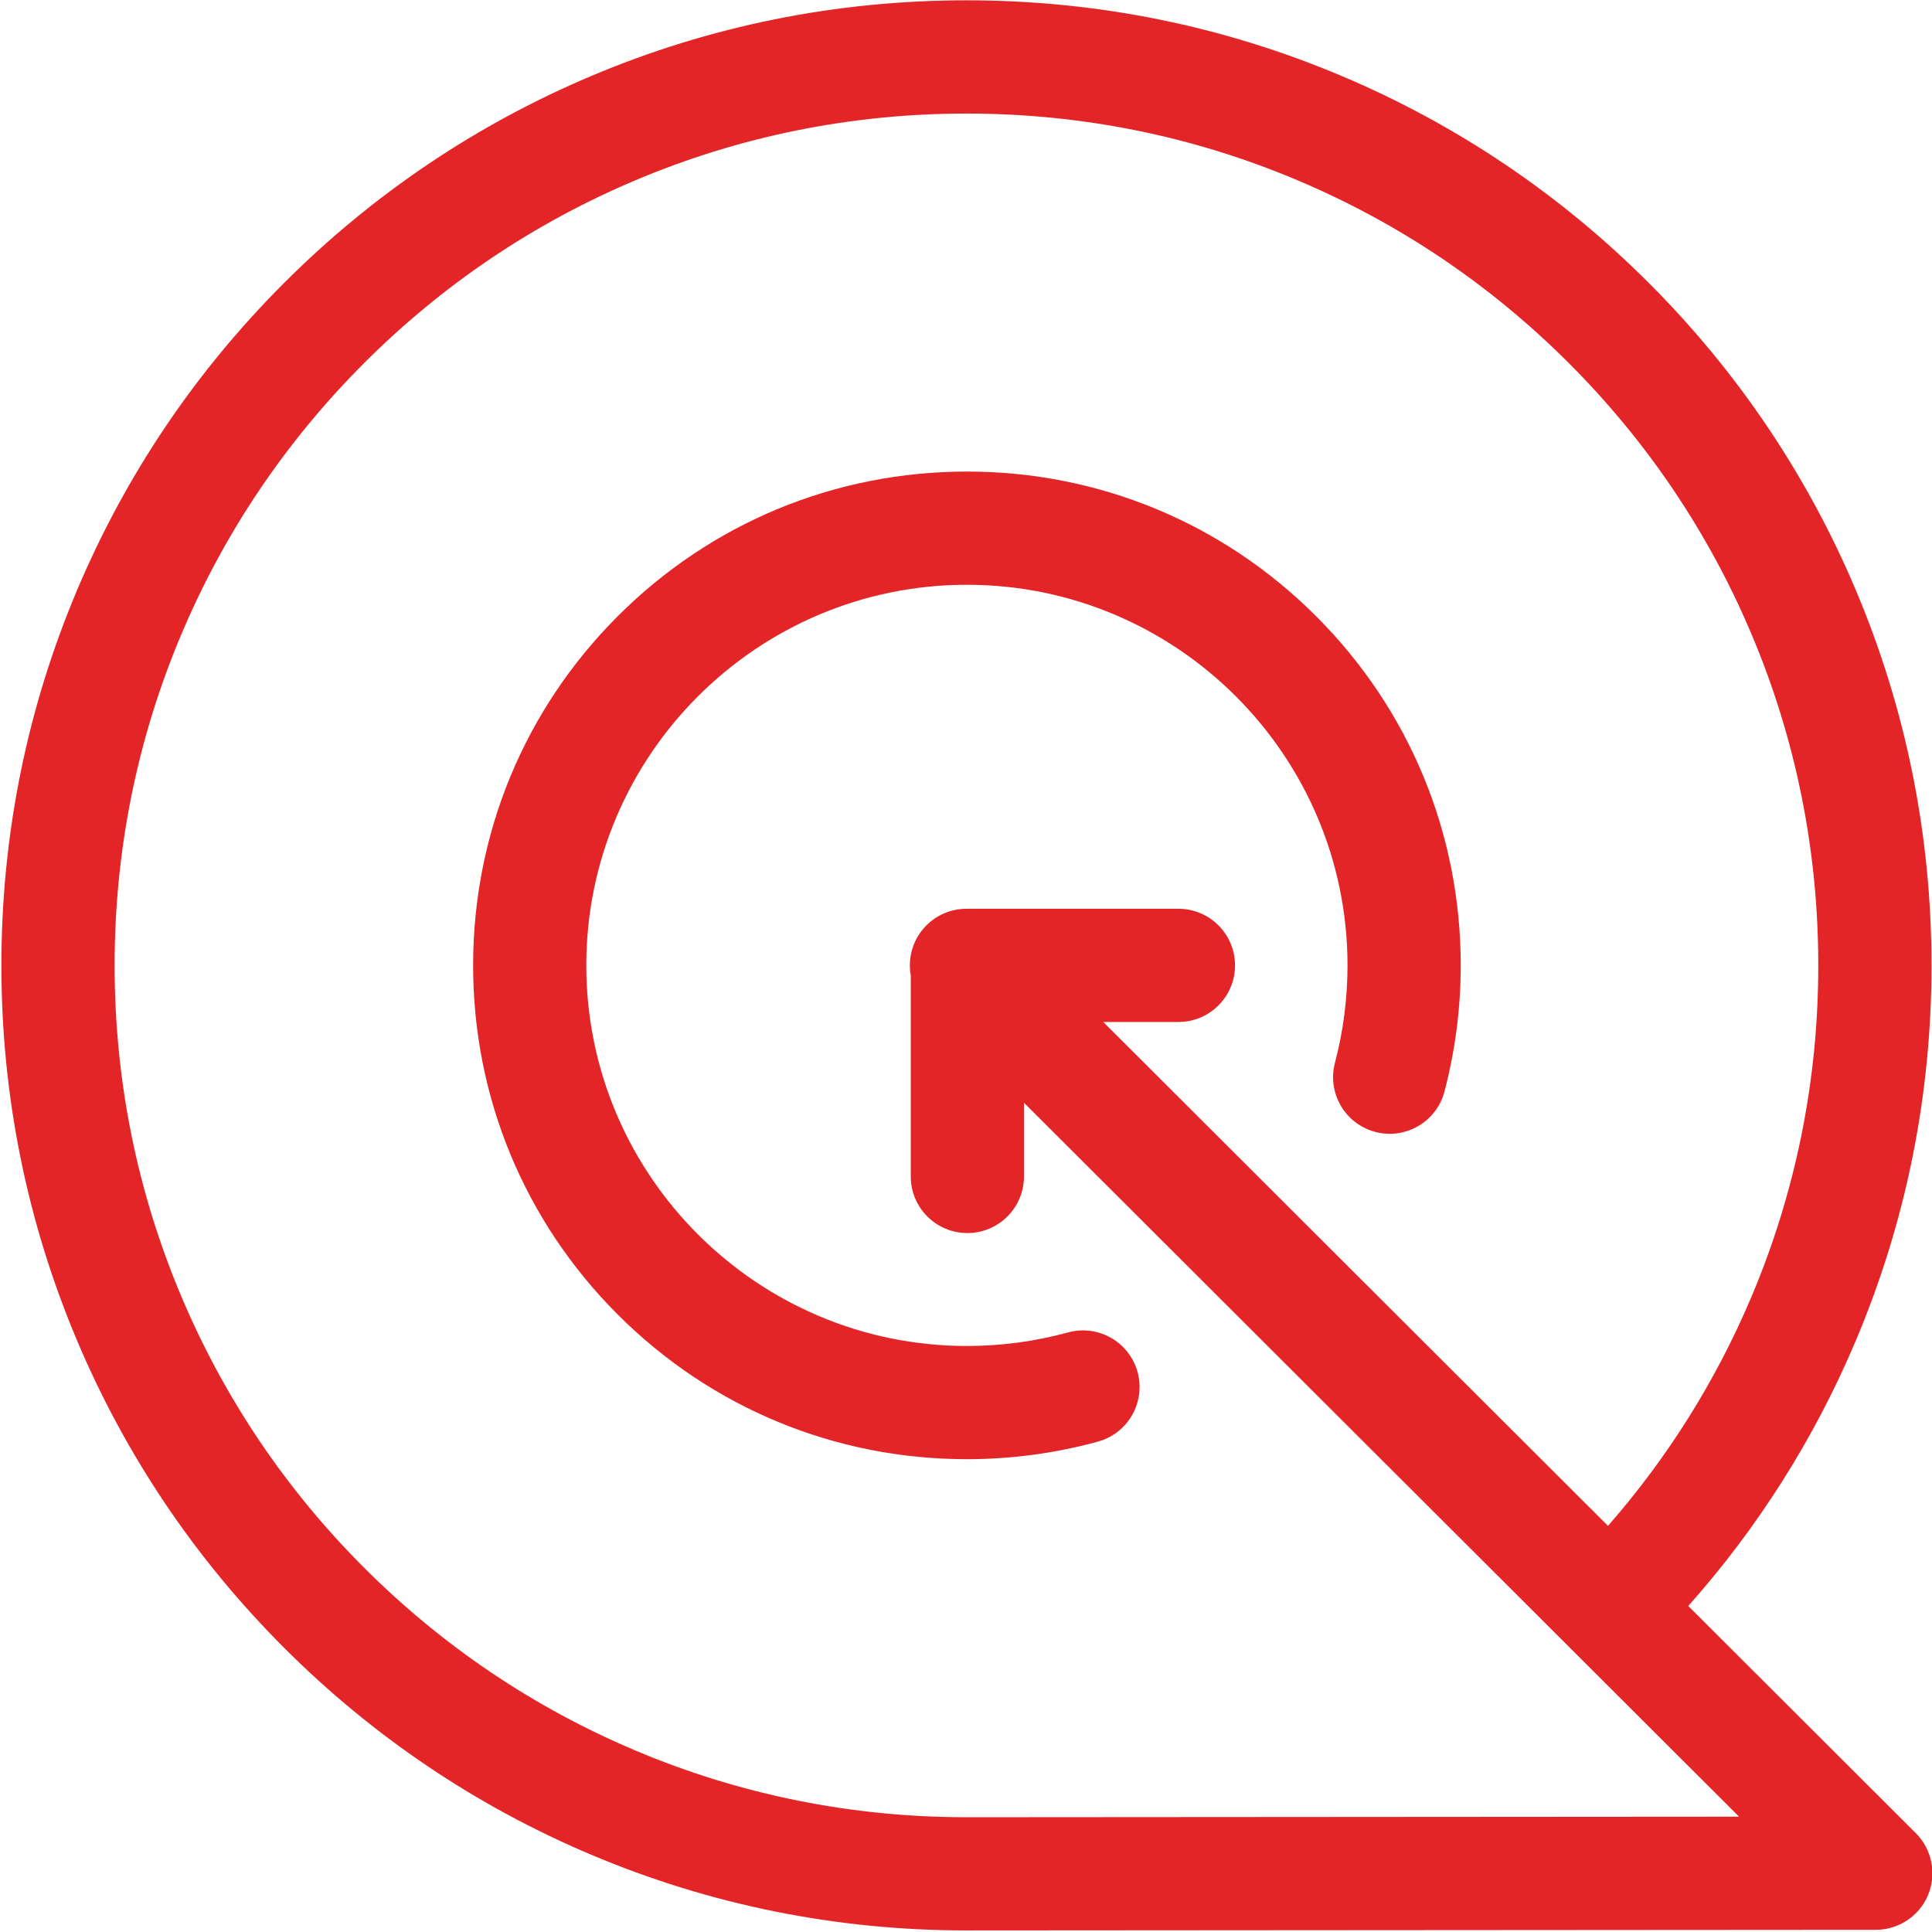
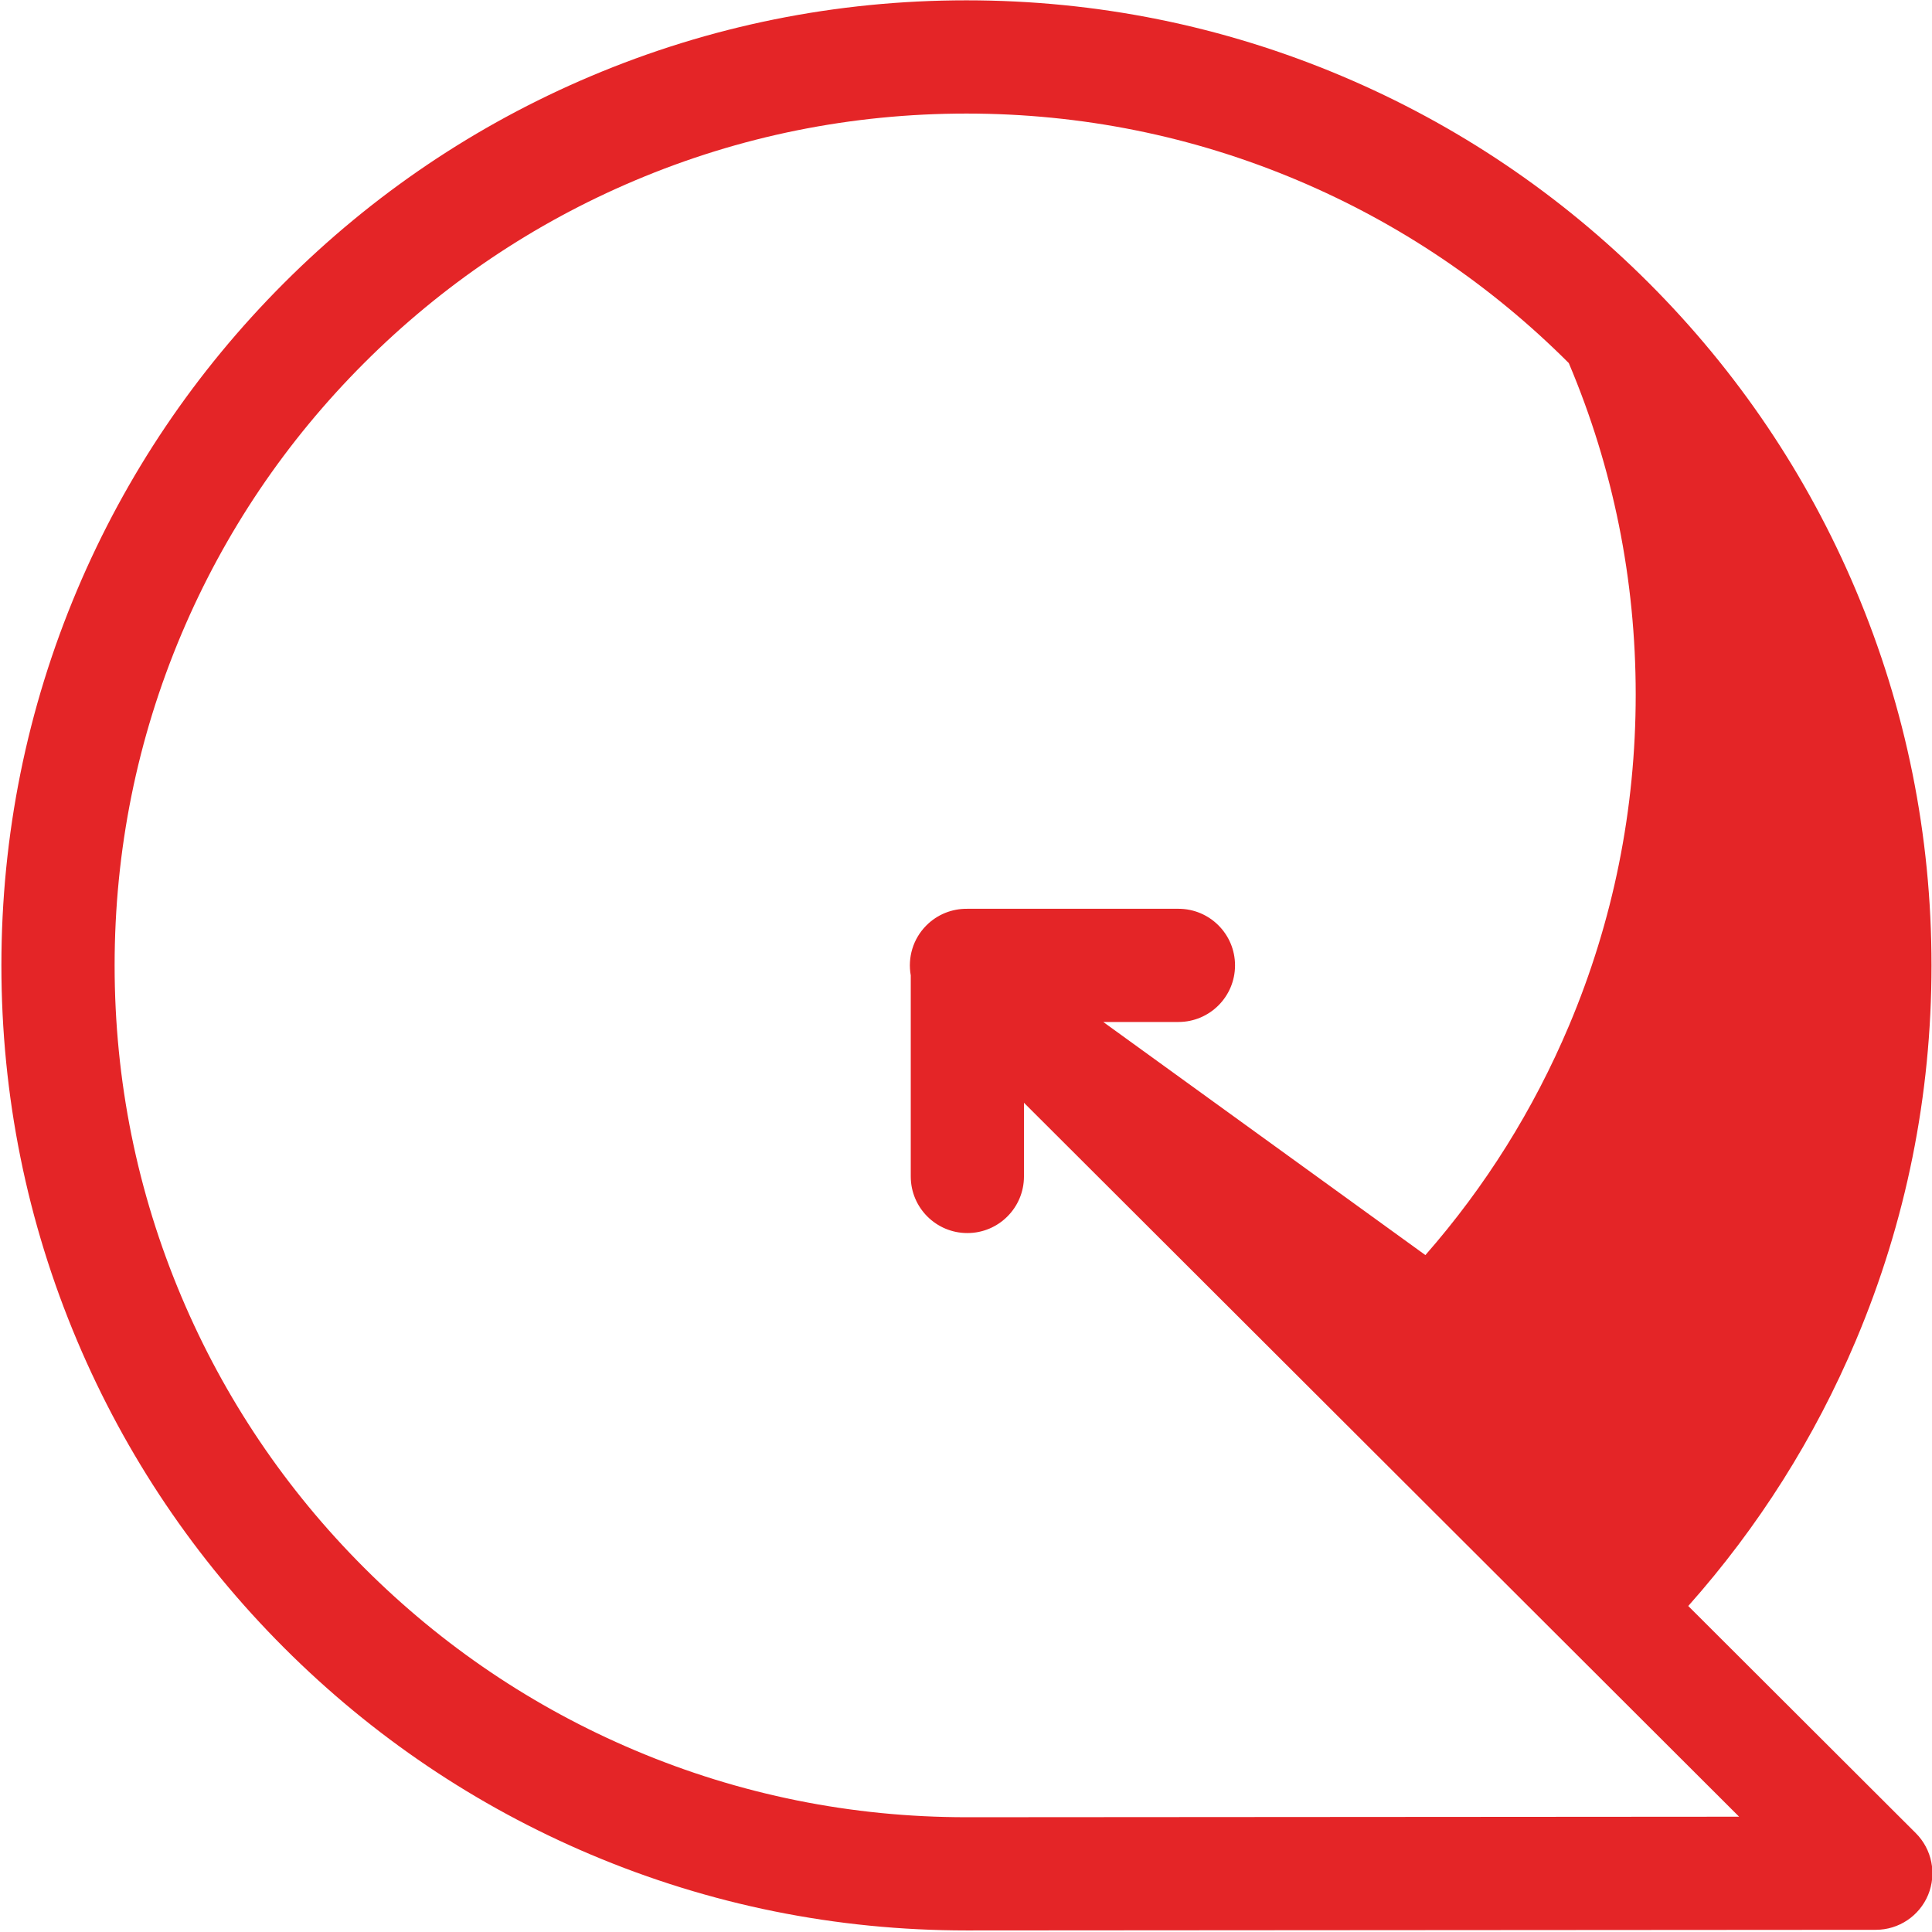
<svg xmlns="http://www.w3.org/2000/svg" version="1.1" id="Layer_1" x="0px" y="0px" viewBox="0 0 1024 1024" style="enable-background:new 0 0 1024 1024;" xml:space="preserve">
  <style type="text/css">
	.st0{fill:#E42527;}
	.st1{fill:#FFFFFF;}
</style>
  <g>
-     <path class="st0" d="M1015.41,971.6l-120.6-120.39c37.19-41.82,67.02-89.04,88.84-140.72c26.6-63,40.09-129.89,40.09-198.82   c0-69.04-13.53-136.03-40.21-199.11c-25.76-60.91-62.64-115.61-109.61-162.58c-46.96-46.97-101.66-83.84-162.58-109.61   C648.27,13.69,581.28,0.17,512.24,0.17c-69.04,0-136.03,13.53-199.11,40.21c-60.91,25.76-115.61,62.64-162.58,109.61   c-46.97,46.97-83.84,101.66-109.61,162.58C14.27,375.64,0.74,442.63,0.74,511.67S14.27,647.7,40.95,710.77   c25.76,60.91,62.64,115.61,109.61,162.58c46.97,46.97,101.66,83.84,162.58,109.61c63.08,26.68,130.07,40.21,199.13,40.21   l481.98-0.33c12.13-0.01,23.07-7.33,27.71-18.54C1026.57,993.08,1024,980.17,1015.41,971.6z M512.24,963.17   c-60.97,0-120.09-11.93-175.73-35.47c-53.76-22.74-102.05-55.3-143.52-96.77s-74.03-89.76-96.77-143.52   c-23.54-55.64-35.47-114.77-35.47-175.73s11.93-120.09,35.47-175.73c22.74-53.76,55.3-102.05,96.77-143.52   c41.47-41.48,89.76-74.03,143.52-96.77c55.64-23.54,114.77-35.47,175.73-35.47c60.96,0,120.09,11.93,175.73,35.47   c53.76,22.74,102.05,55.3,143.52,96.77c41.47,41.47,74.03,89.76,96.77,143.52c23.54,55.64,35.47,114.77,35.47,175.73   c0,60.87-11.9,119.91-35.36,175.48c-18.8,44.53-44.34,85.31-76.11,121.58L584.75,541.67h39.84c16.57,0,30-13.43,30-30   c0-16.57-13.43-30-30-30H512.72c-0.08,0-0.16,0.01-0.25,0.01c-7.76-0.06-15.54,2.87-21.46,8.8c-7.2,7.21-9.96,17.17-8.29,26.5   v106.57c0,16.57,13.43,30,30,30s30-13.43,30-30v-39.06l379.04,378.4L512.24,963.17z" />
-     <path class="st0" d="M512.48,713.4c-111.23,0-201.73-90.5-201.73-201.73c0-111.23,90.5-201.73,201.73-201.73   c111.23,0,201.73,90.5,201.73,201.73c0,17.5-2.24,34.87-6.65,51.61c-4.23,16.02,5.34,32.43,21.36,36.66   c16.03,4.23,32.43-5.34,36.66-21.36c5.73-21.74,8.64-44.25,8.64-66.91c0-69.91-27.22-135.64-76.66-185.07   c-49.43-49.43-115.16-76.66-185.07-76.66c-69.91,0-135.64,27.22-185.07,76.66s-76.66,115.16-76.66,185.07   c0,69.91,27.22,135.64,76.66,185.07c49.43,49.43,115.16,76.66,185.07,76.66c23.56,0,46.92-3.14,69.45-9.32   c15.98-4.39,25.37-20.9,20.99-36.87c-4.39-15.98-20.9-25.37-36.87-20.99C548.69,710.98,530.67,713.4,512.48,713.4z" />
+     <path class="st0" d="M1015.41,971.6l-120.6-120.39c37.19-41.82,67.02-89.04,88.84-140.72c26.6-63,40.09-129.89,40.09-198.82   c0-69.04-13.53-136.03-40.21-199.11c-25.76-60.91-62.64-115.61-109.61-162.58c-46.96-46.97-101.66-83.84-162.58-109.61   C648.27,13.69,581.28,0.17,512.24,0.17c-69.04,0-136.03,13.53-199.11,40.21c-60.91,25.76-115.61,62.64-162.58,109.61   c-46.97,46.97-83.84,101.66-109.61,162.58C14.27,375.64,0.74,442.63,0.74,511.67S14.27,647.7,40.95,710.77   c25.76,60.91,62.64,115.61,109.61,162.58c46.97,46.97,101.66,83.84,162.58,109.61c63.08,26.68,130.07,40.21,199.13,40.21   l481.98-0.33c12.13-0.01,23.07-7.33,27.71-18.54C1026.57,993.08,1024,980.17,1015.41,971.6z M512.24,963.17   c-60.97,0-120.09-11.93-175.73-35.47c-53.76-22.74-102.05-55.3-143.52-96.77s-74.03-89.76-96.77-143.52   c-23.54-55.64-35.47-114.77-35.47-175.73s11.93-120.09,35.47-175.73c22.74-53.76,55.3-102.05,96.77-143.52   c41.47-41.48,89.76-74.03,143.52-96.77c55.64-23.54,114.77-35.47,175.73-35.47c60.96,0,120.09,11.93,175.73,35.47   c53.76,22.74,102.05,55.3,143.52,96.77c23.54,55.64,35.47,114.77,35.47,175.73   c0,60.87-11.9,119.91-35.36,175.48c-18.8,44.53-44.34,85.31-76.11,121.58L584.75,541.67h39.84c16.57,0,30-13.43,30-30   c0-16.57-13.43-30-30-30H512.72c-0.08,0-0.16,0.01-0.25,0.01c-7.76-0.06-15.54,2.87-21.46,8.8c-7.2,7.21-9.96,17.17-8.29,26.5   v106.57c0,16.57,13.43,30,30,30s30-13.43,30-30v-39.06l379.04,378.4L512.24,963.17z" />
  </g>
</svg>